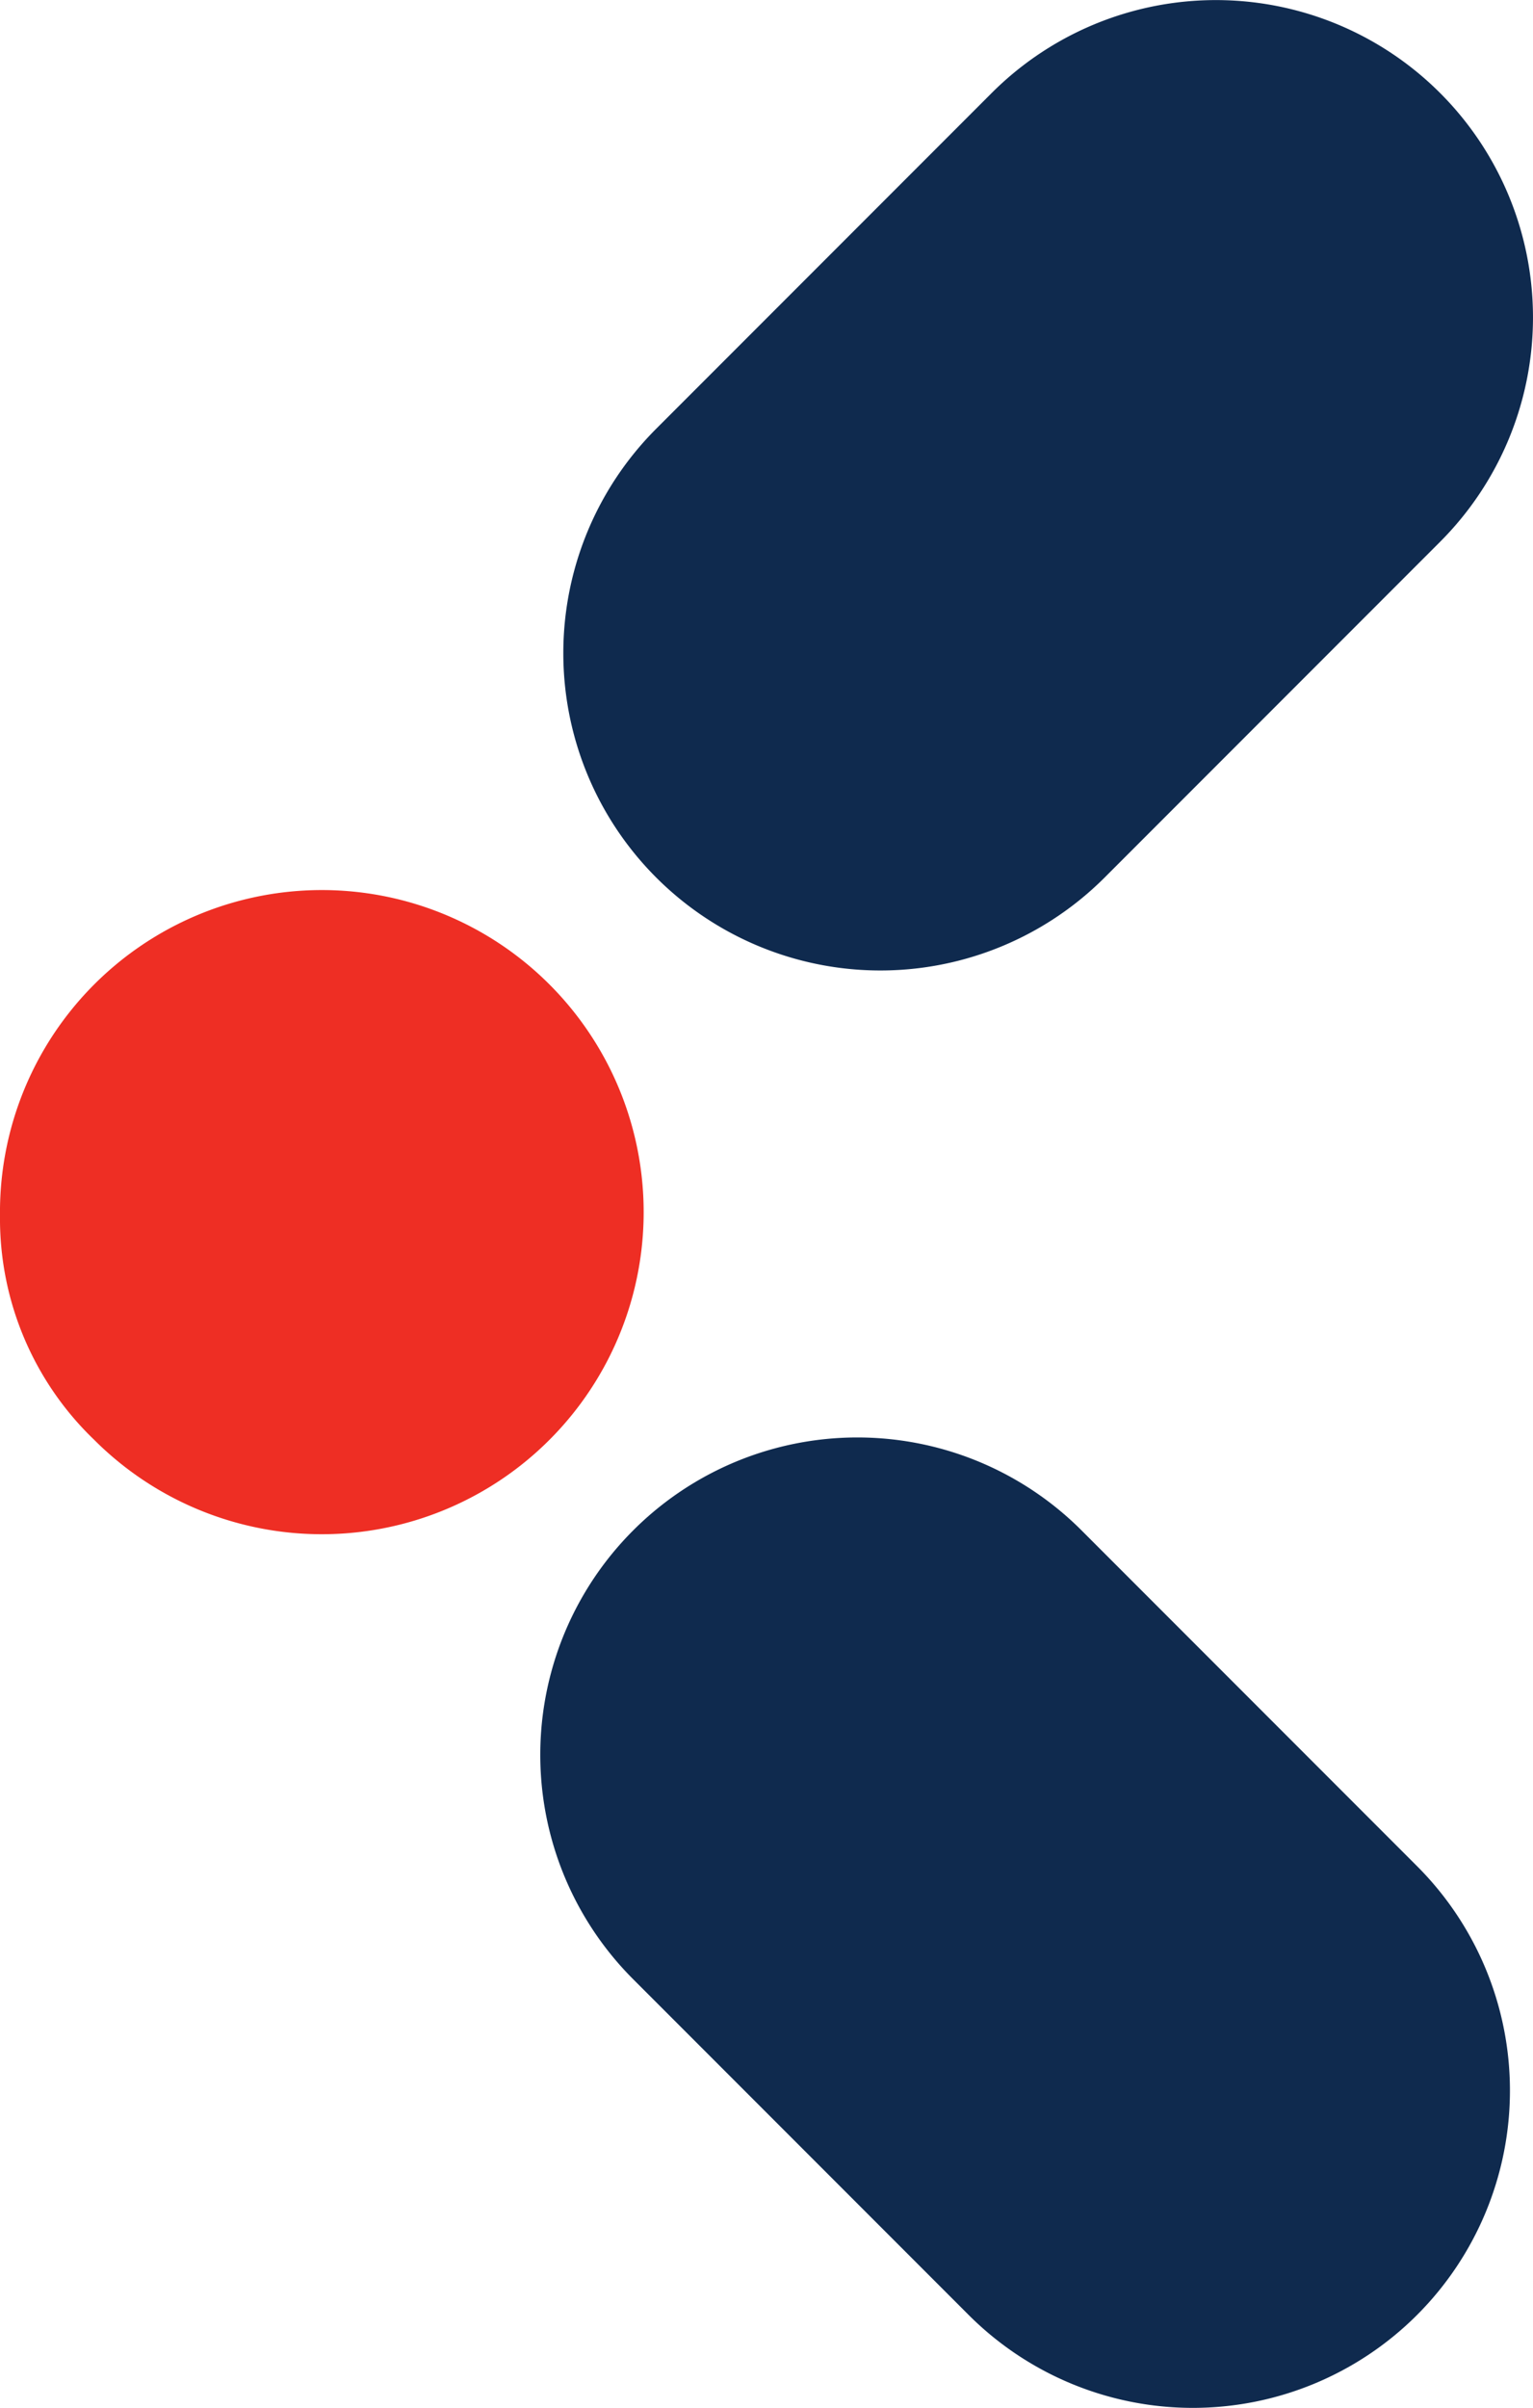
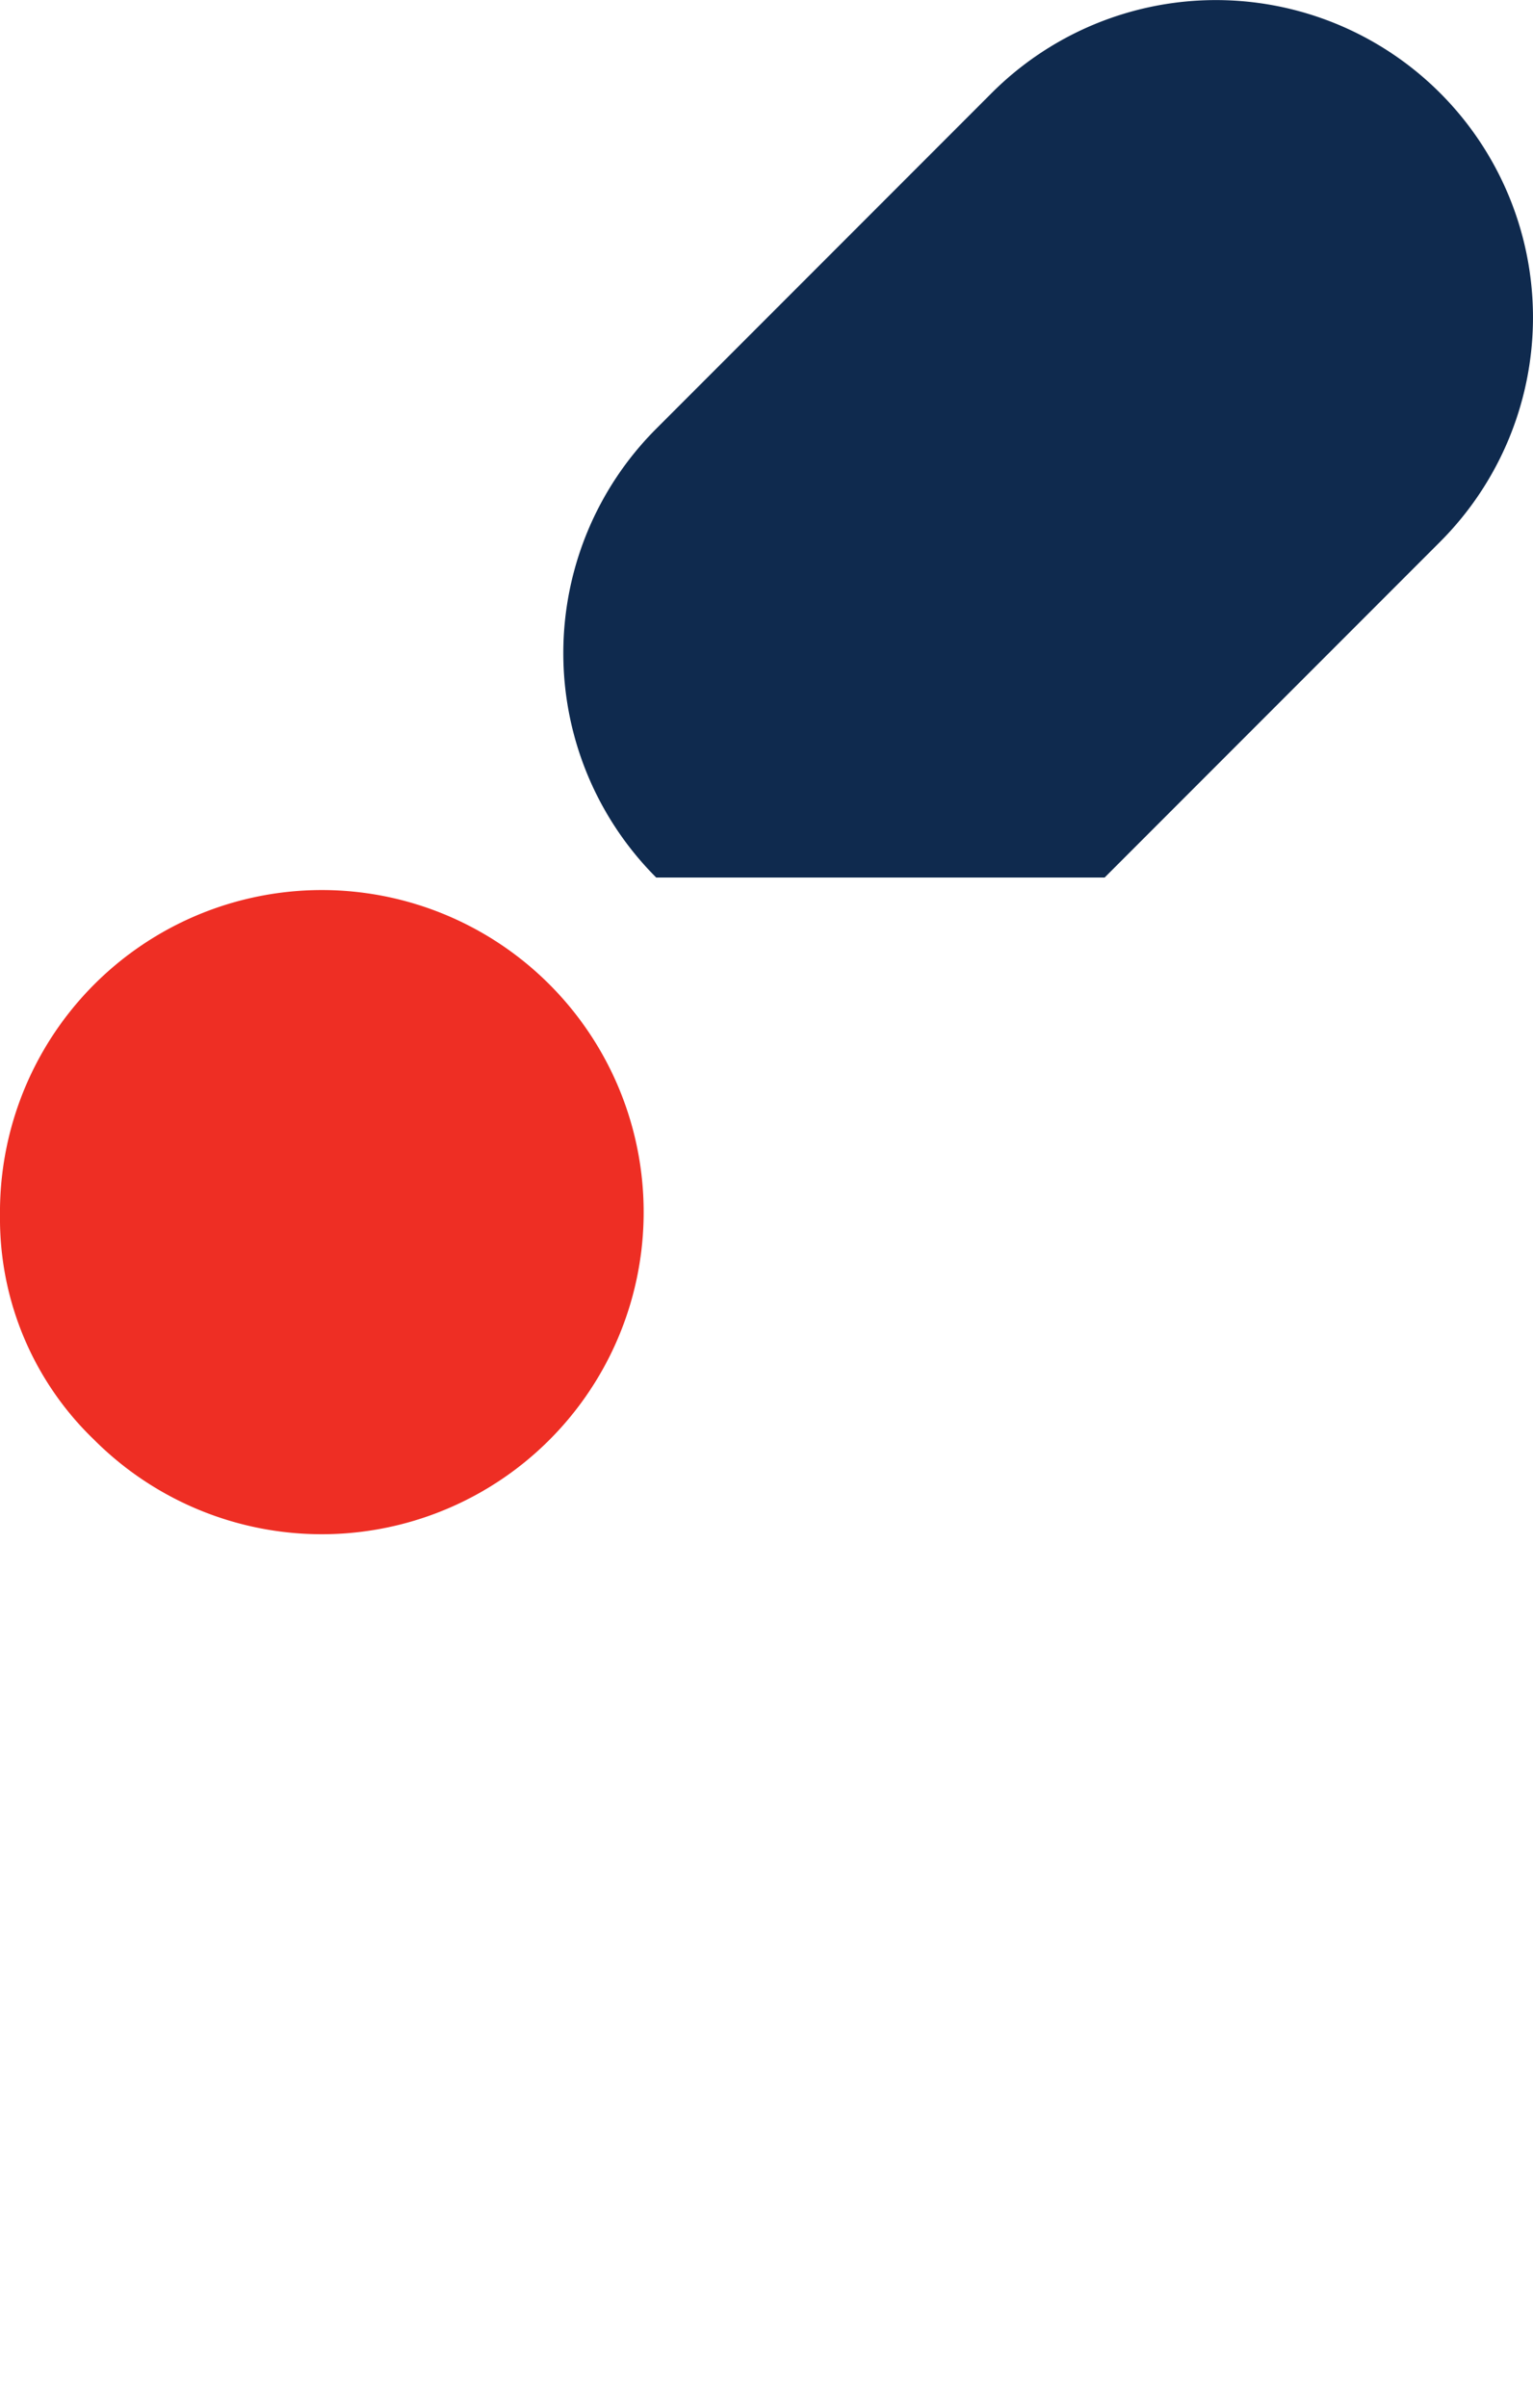
<svg xmlns="http://www.w3.org/2000/svg" width="23.154" height="36.34" viewBox="0 0 23.154 36.34">
  <defs>
    <style>.a{fill:#ee2e24;}.b{fill:#0f2a4e;}</style>
  </defs>
  <g transform="translate(0)">
    <path class="a" d="M374.278,258.773a4.861,4.861,0,1,1,1.423,3.383,4.624,4.624,0,0,1-1.423-3.383" transform="translate(-374.278 -240.425)" />
-     <path class="b" d="M400.005,228.5h0a4.789,4.789,0,0,1,0-6.773l5.067-5.067a4.789,4.789,0,0,1,6.773,6.773l-5.067,5.067a4.789,4.789,0,0,1-6.773,0" transform="translate(-390.094 -215.256)" />
-     <path class="b" d="M399.009,278.68h0a4.788,4.788,0,0,1,6.773,0l5.067,5.067a4.789,4.789,0,1,1-6.773,6.773l-5.067-5.067a4.789,4.789,0,0,1,0-6.773" transform="translate(-389.446 -255.582)" />
+     <path class="b" d="M400.005,228.5h0a4.789,4.789,0,0,1,0-6.773l5.067-5.067a4.789,4.789,0,0,1,6.773,6.773l-5.067,5.067" transform="translate(-390.094 -215.256)" />
  </g>
</svg>